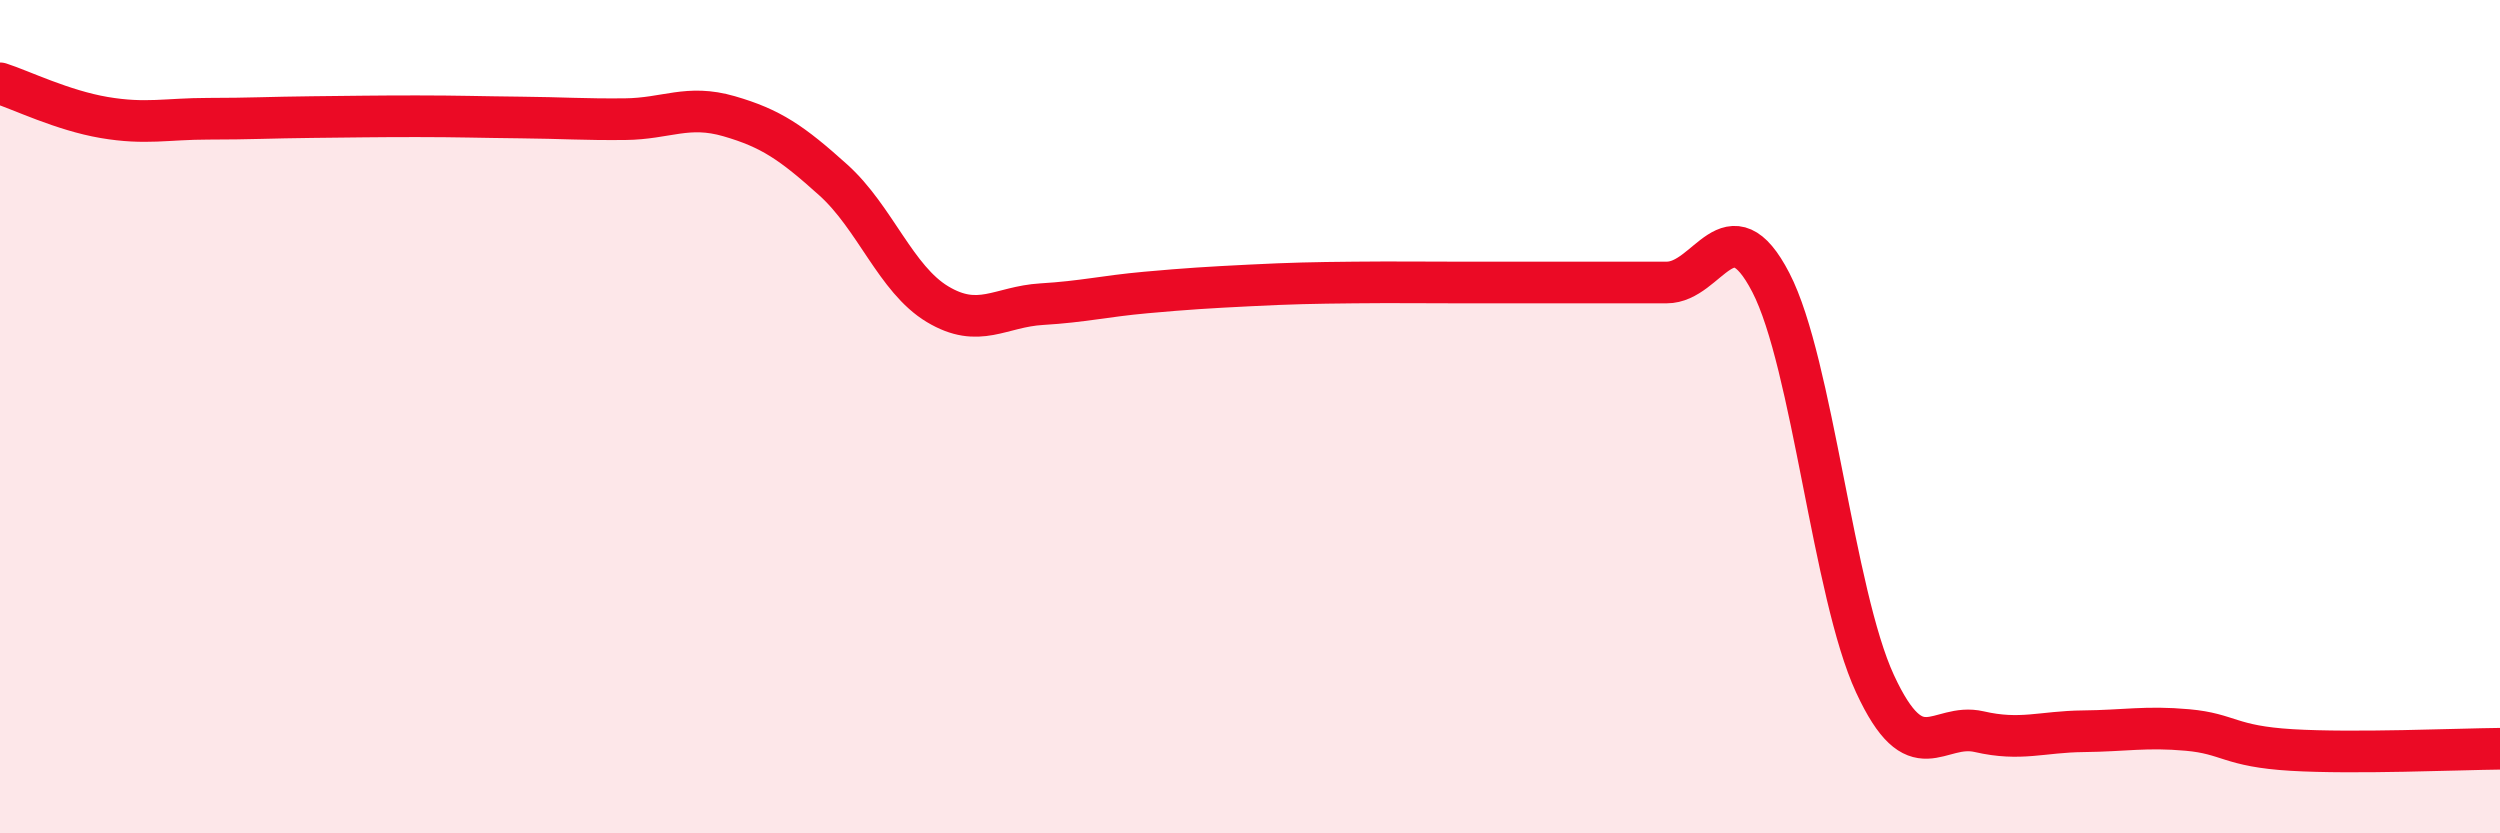
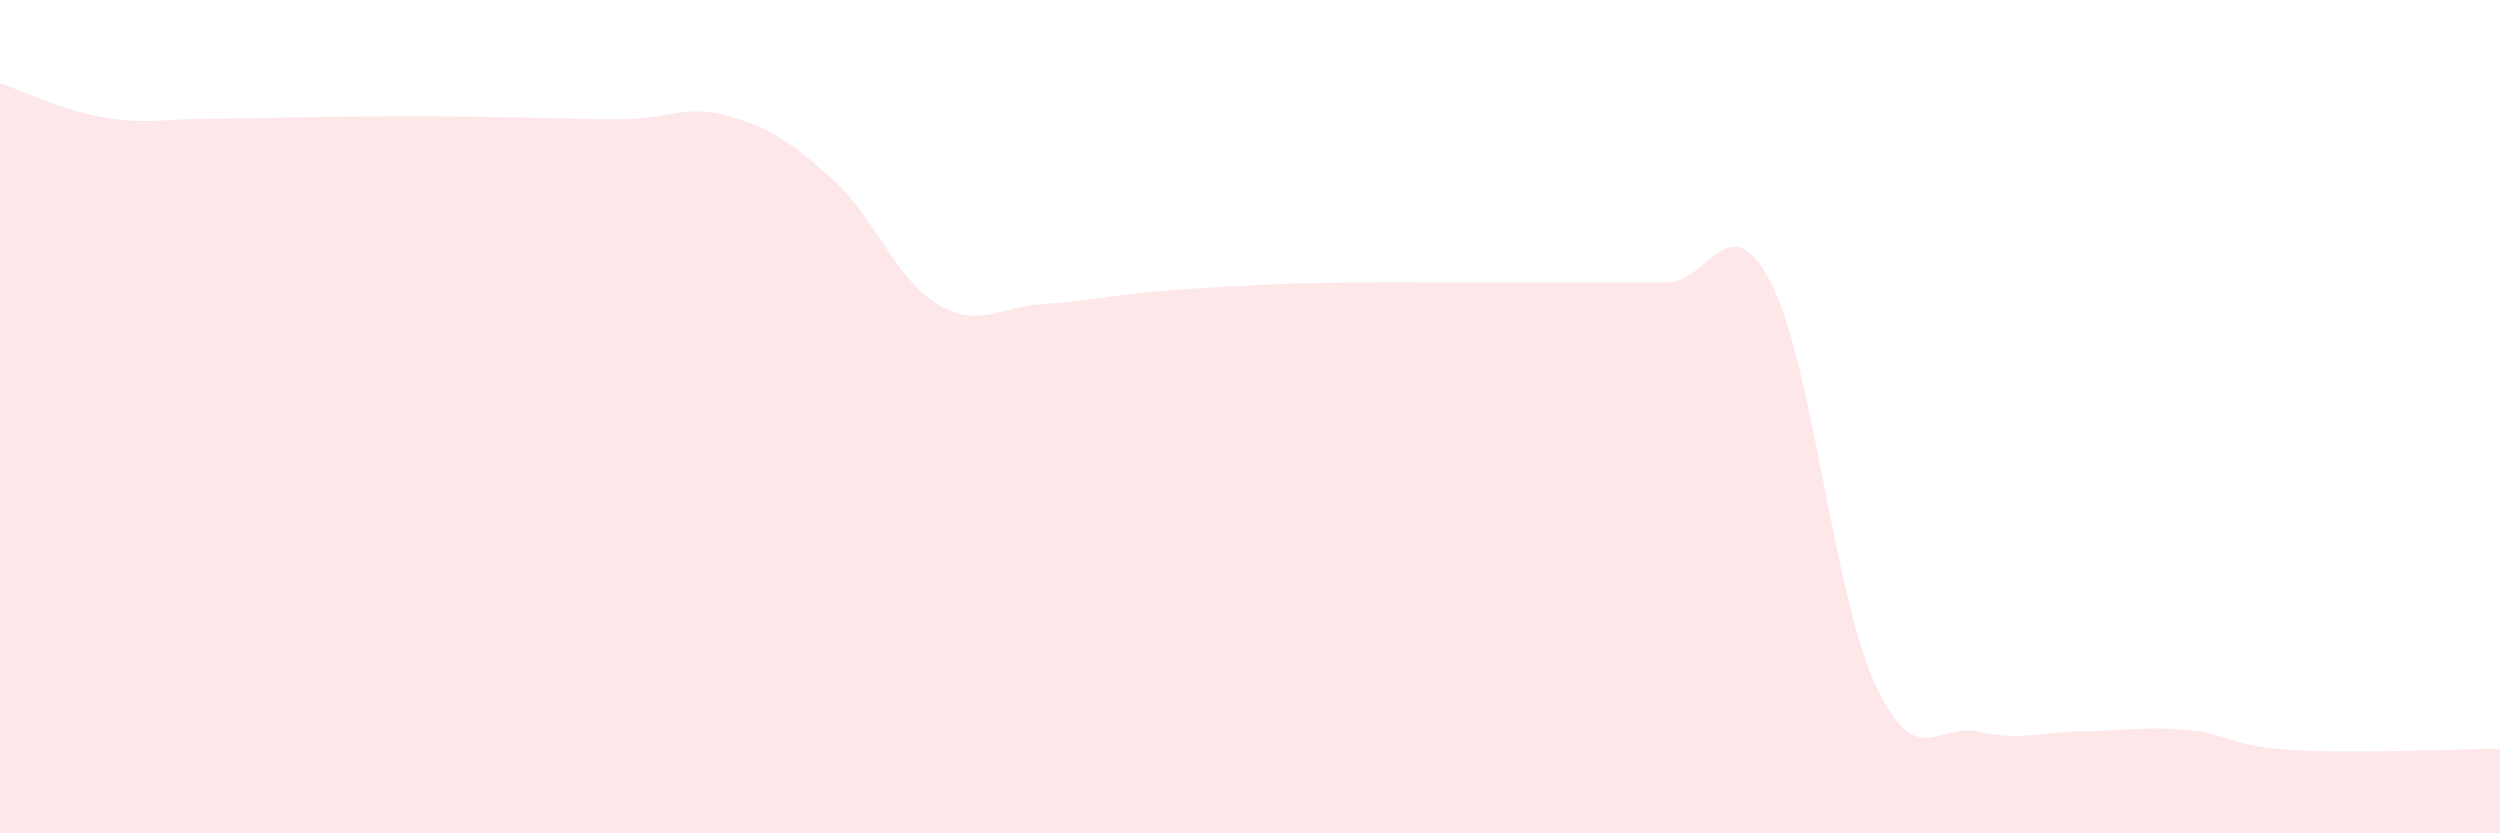
<svg xmlns="http://www.w3.org/2000/svg" width="60" height="20" viewBox="0 0 60 20">
  <path d="M 0,2 C 0.5,2.16 1.5,2.65 2.5,2.82 C 3.5,2.99 4,2.85 5,2.85 C 6,2.85 6.5,2.82 7.5,2.81 C 8.5,2.8 9,2.79 10,2.79 C 11,2.79 11.5,2.81 12.5,2.82 C 13.5,2.83 14,2.87 15,2.86 C 16,2.85 16.5,2.5 17.5,2.79 C 18.5,3.08 19,3.42 20,4.32 C 21,5.22 21.5,6.7 22.5,7.3 C 23.5,7.9 24,7.36 25,7.3 C 26,7.24 26.5,7.11 27.5,7.02 C 28.5,6.93 29,6.9 30,6.85 C 31,6.8 31.5,6.79 32.5,6.78 C 33.5,6.77 34,6.78 35,6.78 C 36,6.78 36.5,6.78 37.5,6.78 C 38.5,6.78 39,6.78 40,6.78 C 41,6.78 41.5,4.85 42.5,6.78 C 43.5,8.71 44,14.25 45,16.41 C 46,18.57 46.5,17.33 47.5,17.56 C 48.5,17.79 49,17.56 50,17.55 C 51,17.54 51.5,17.43 52.5,17.52 C 53.5,17.61 53.5,17.91 55,18 C 56.5,18.09 59,17.98 60,17.97L60 20L0 20Z" fill="#EB0A25" opacity="0.1" stroke-linecap="round" stroke-linejoin="round" />
-   <path d="M 0,2 C 0.5,2.16 1.5,2.65 2.5,2.82 C 3.5,2.99 4,2.85 5,2.85 C 6,2.85 6.5,2.82 7.5,2.81 C 8.5,2.8 9,2.79 10,2.79 C 11,2.79 11.5,2.81 12.5,2.82 C 13.5,2.83 14,2.87 15,2.86 C 16,2.85 16.5,2.5 17.5,2.79 C 18.5,3.08 19,3.42 20,4.32 C 21,5.22 21.5,6.7 22.5,7.3 C 23.5,7.9 24,7.36 25,7.3 C 26,7.24 26.5,7.11 27.5,7.02 C 28.5,6.93 29,6.9 30,6.85 C 31,6.8 31.5,6.79 32.5,6.78 C 33.5,6.77 34,6.78 35,6.78 C 36,6.78 36.5,6.78 37.5,6.78 C 38.5,6.78 39,6.78 40,6.78 C 41,6.78 41.5,4.85 42.5,6.78 C 43.5,8.71 44,14.25 45,16.41 C 46,18.57 46.5,17.33 47.5,17.56 C 48.5,17.79 49,17.56 50,17.55 C 51,17.54 51.5,17.43 52.5,17.52 C 53.5,17.61 53.5,17.91 55,18 C 56.5,18.09 59,17.98 60,17.97" stroke="#EB0A25" stroke-width="1" fill="none" stroke-linecap="round" stroke-linejoin="round" />
</svg>